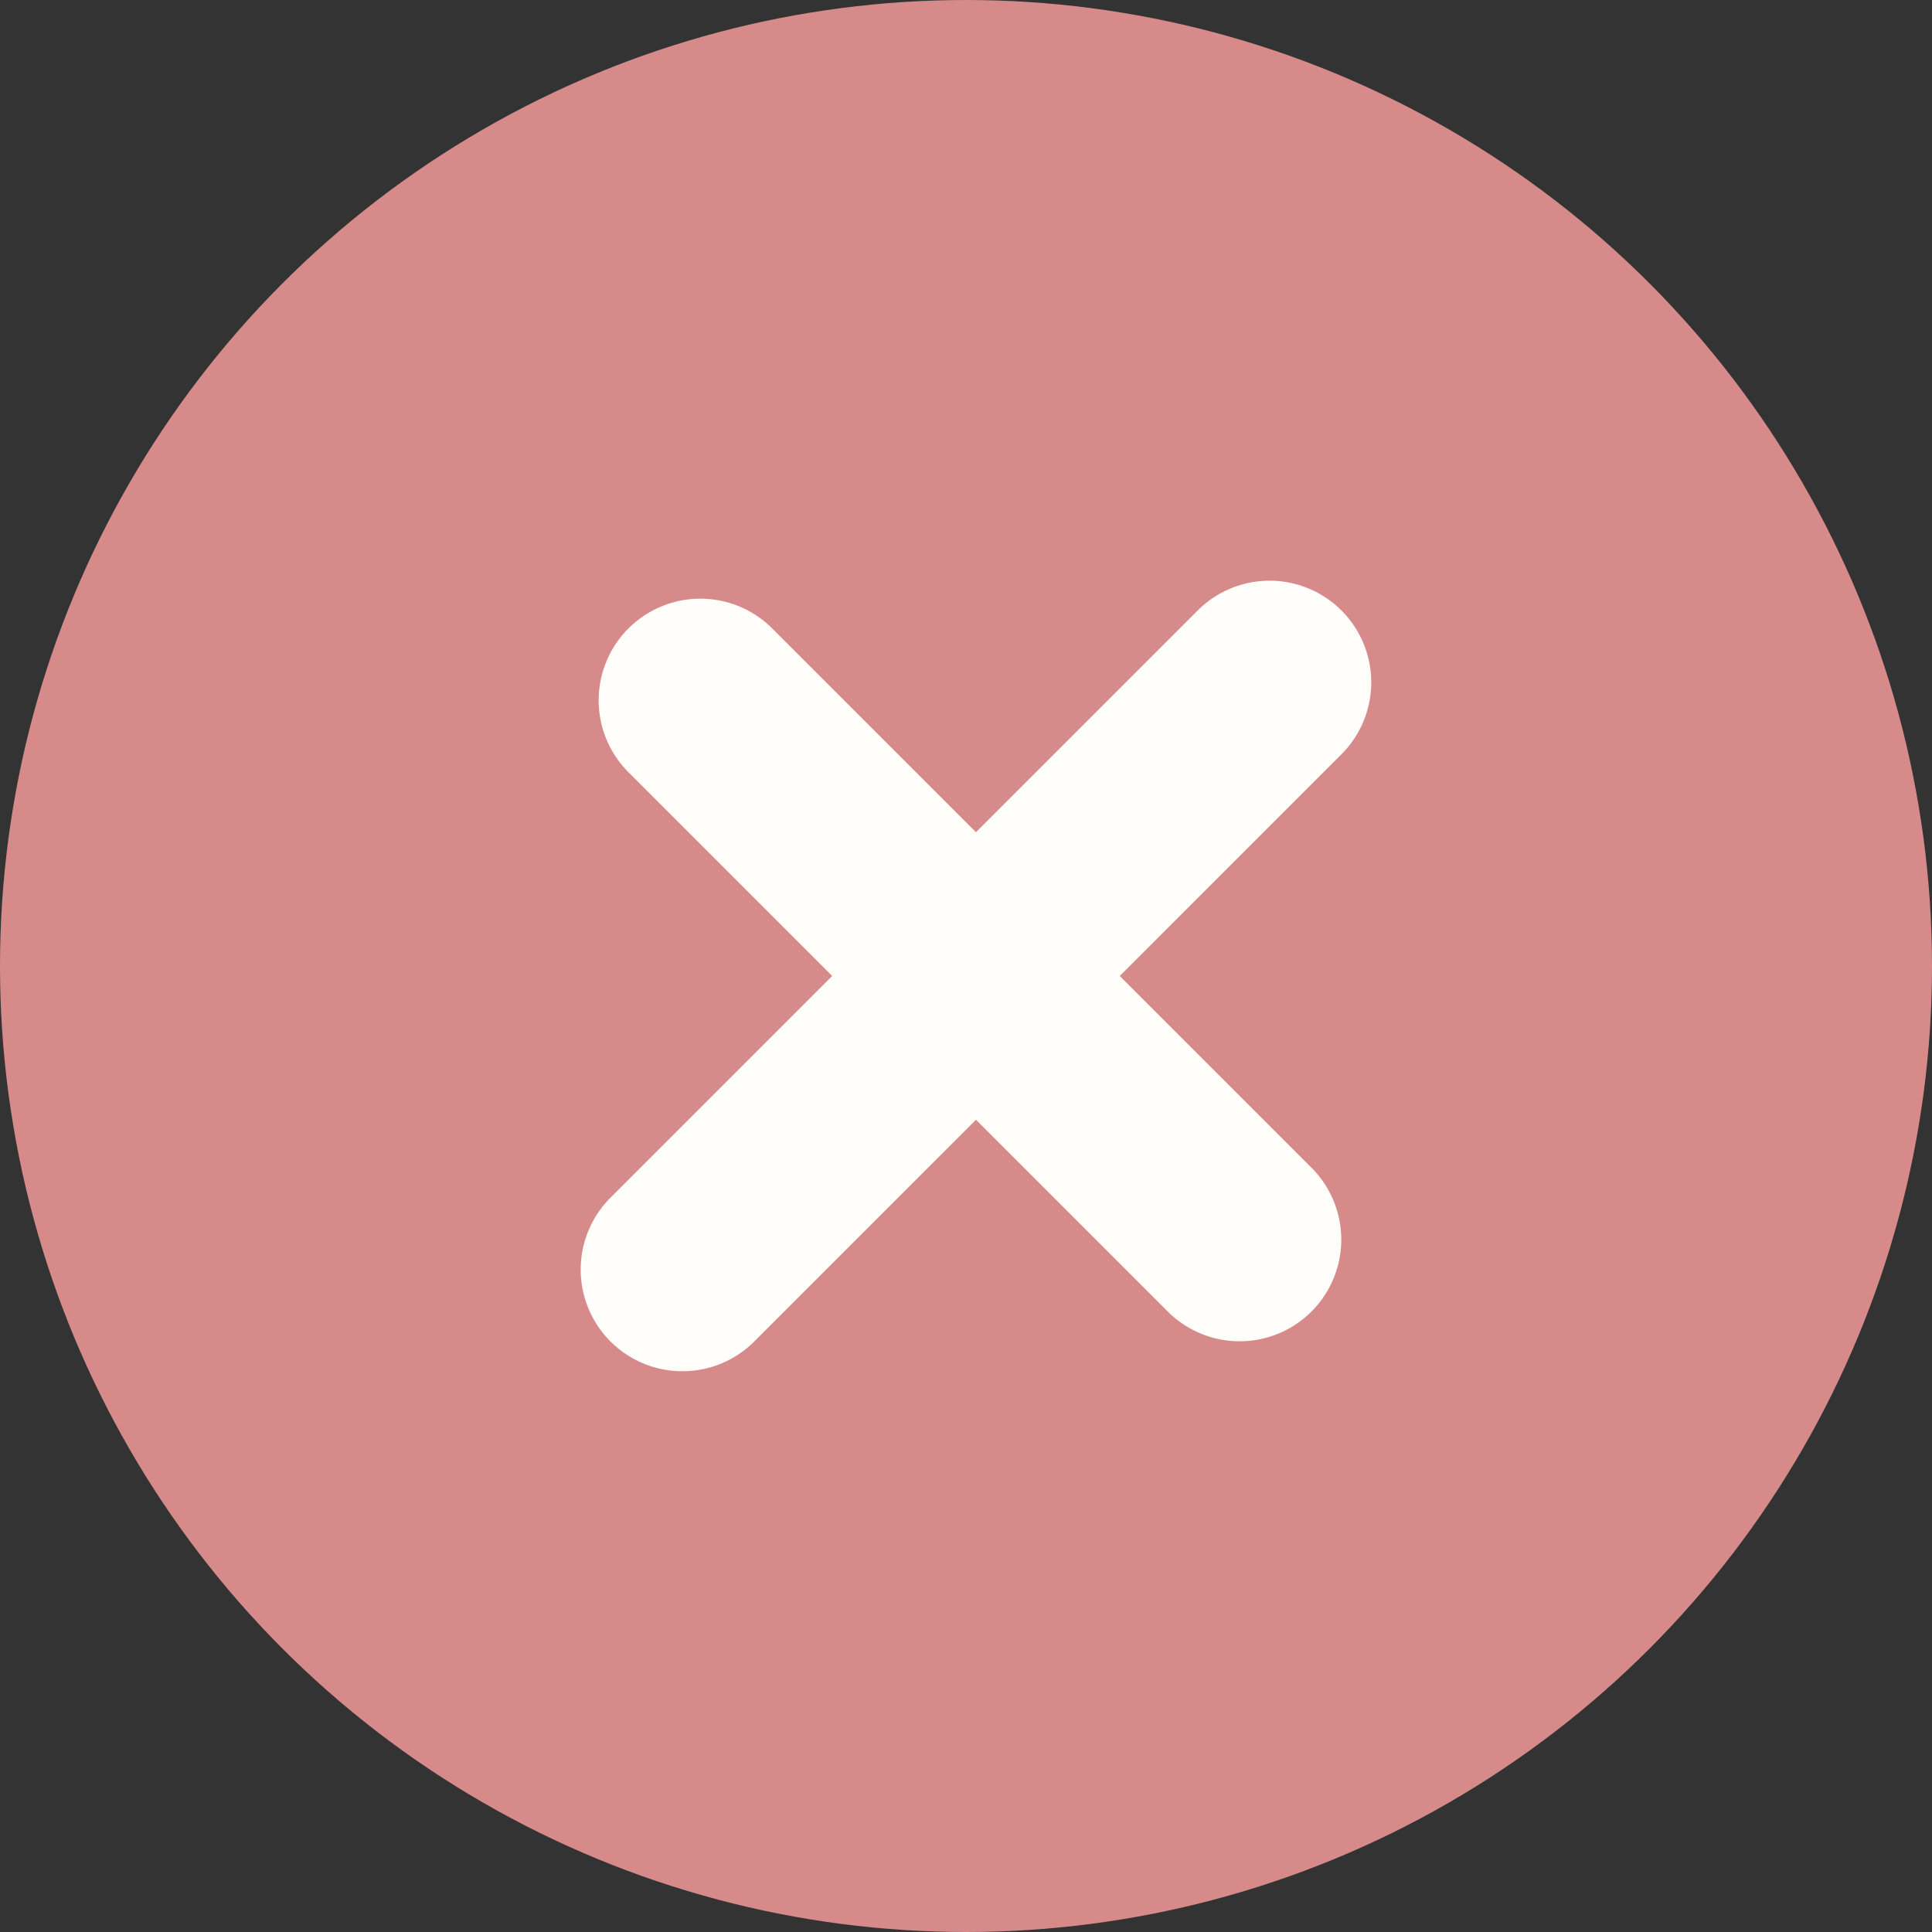
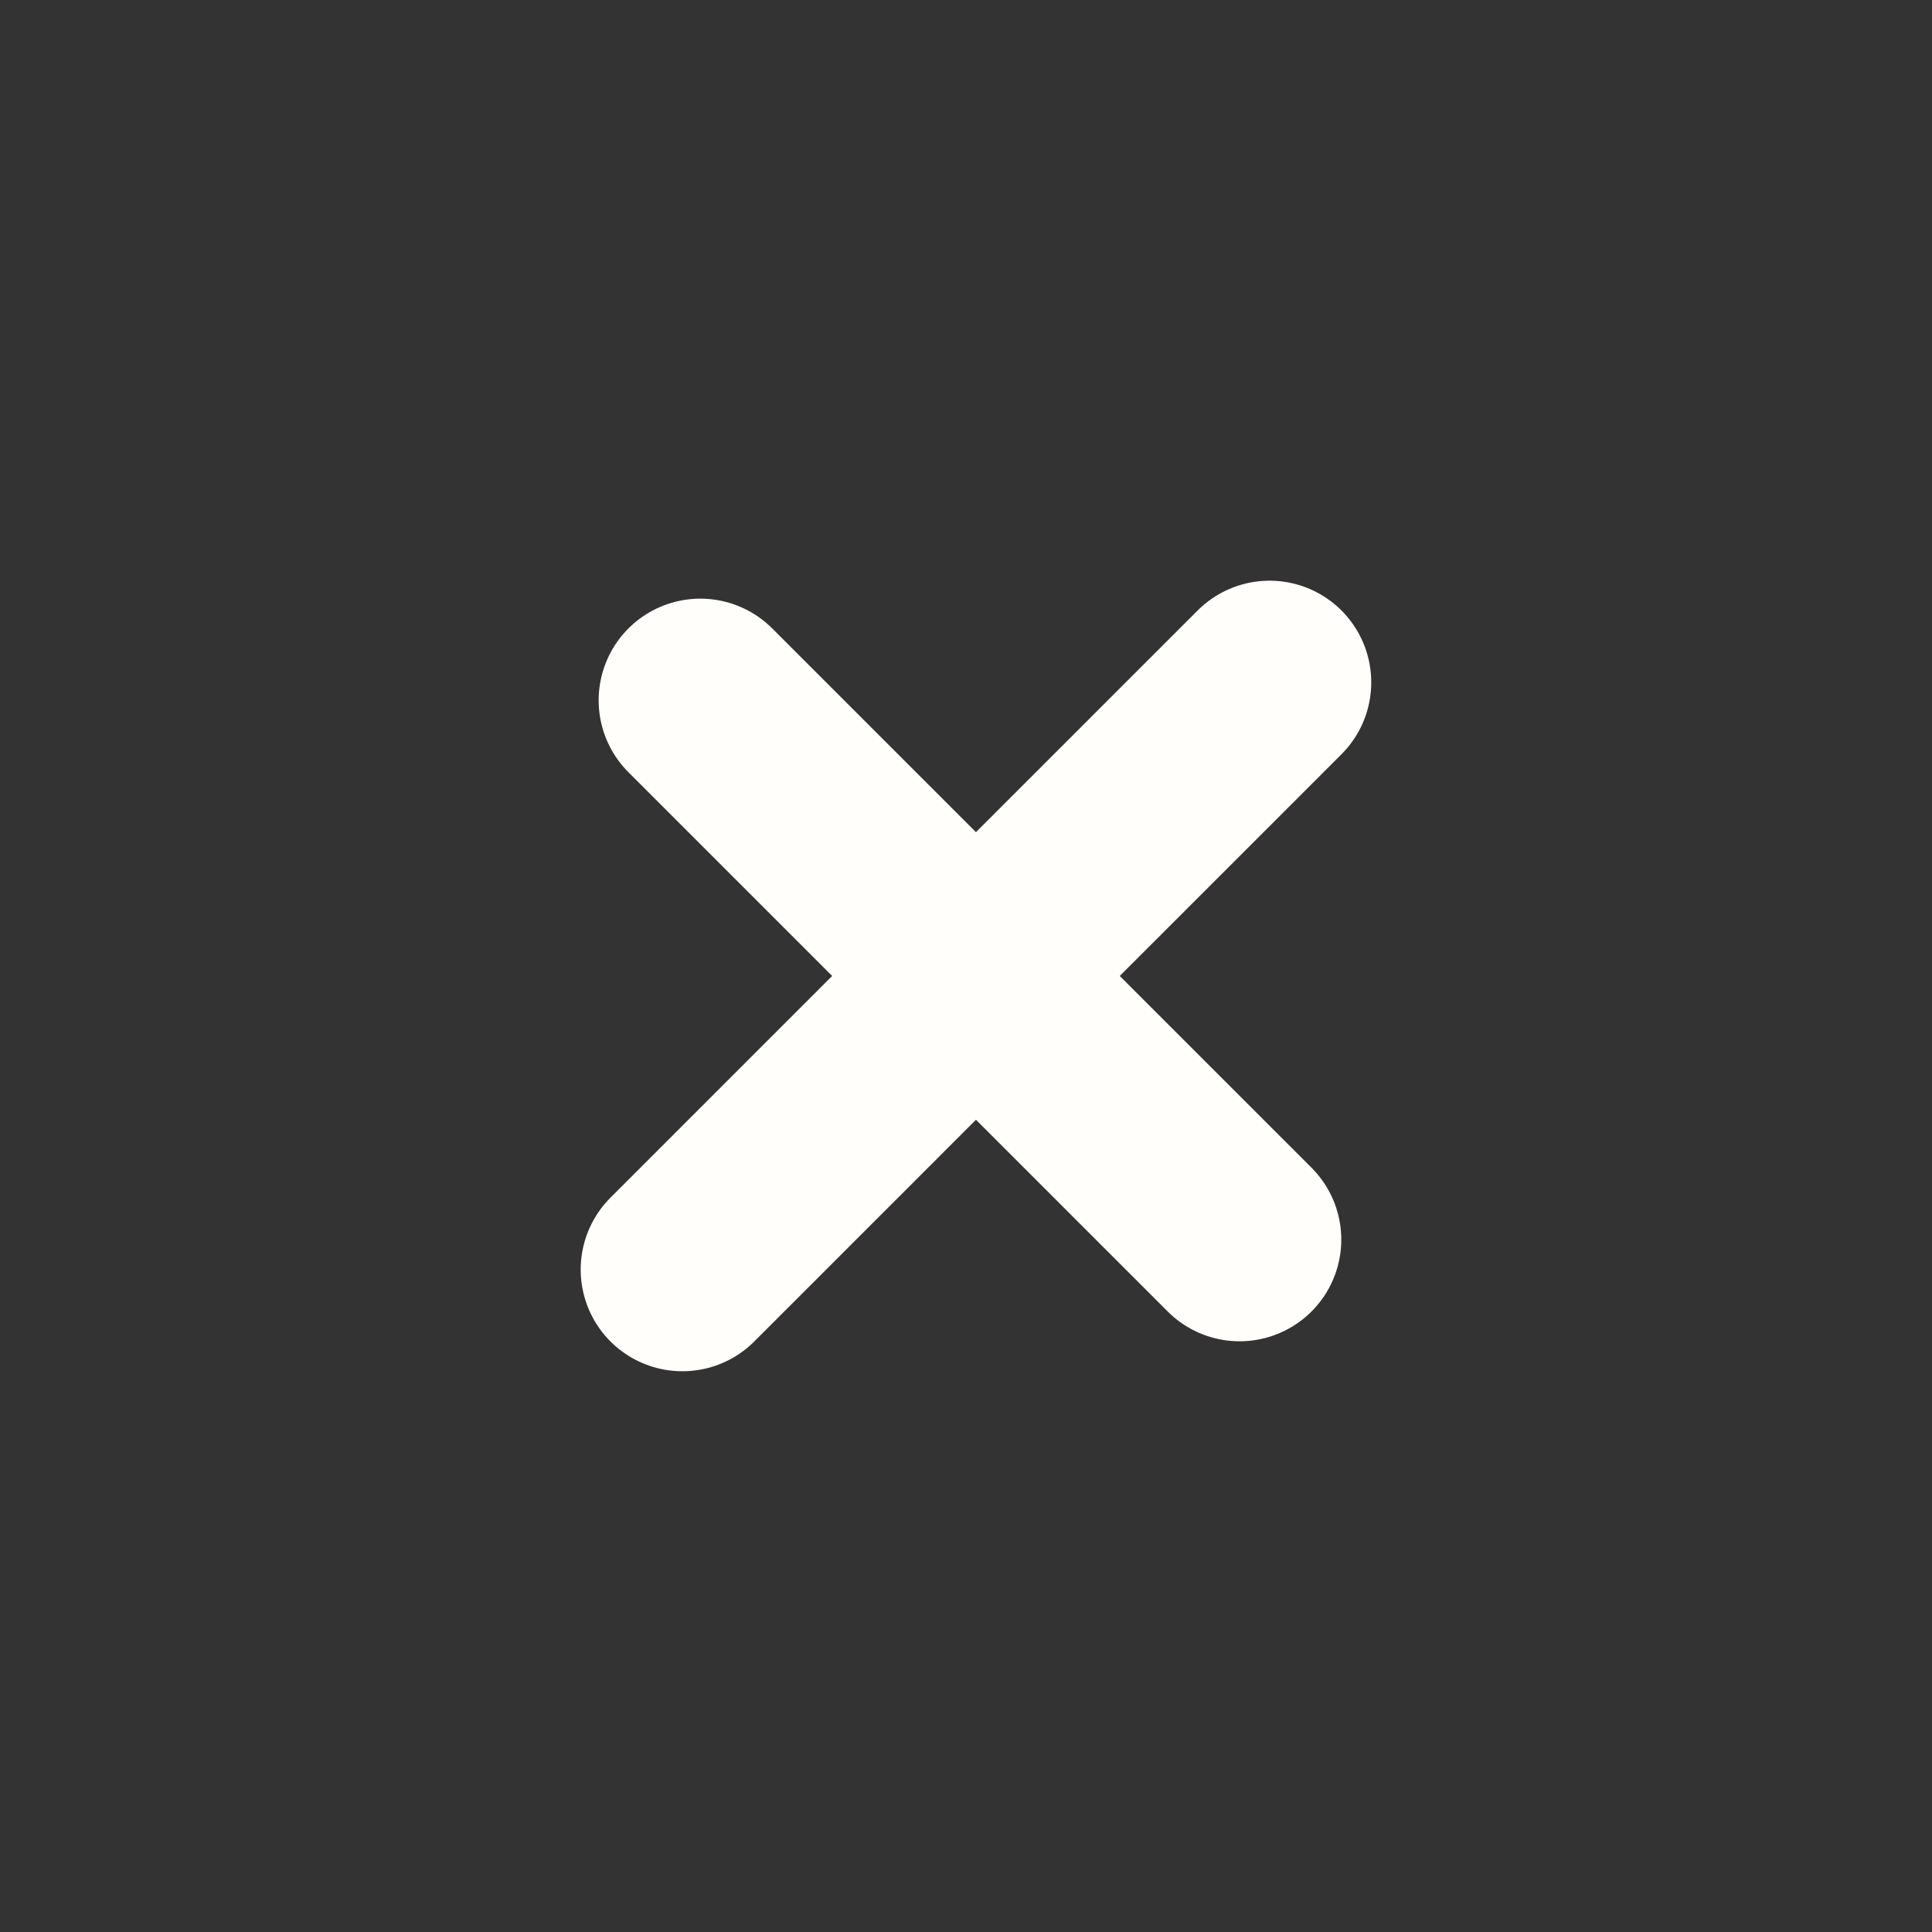
<svg xmlns="http://www.w3.org/2000/svg" width="57" height="57" viewBox="0 0 57 57" fill="none">
  <rect x="0" y="0" width="57" height="57" fill="#333333" stroke="none" />
-   <circle cx="28.5" cy="28.5" r="28.5" fill="#D68A8A" />
  <path d="M37.456 20.132L28.794 28.794M20.132 37.456L28.794 28.794M28.794 28.794L36.572 36.572M28.794 28.794L20.662 20.662" stroke="#FFFEFB" stroke-width="6" stroke-linecap="round" />
</svg>